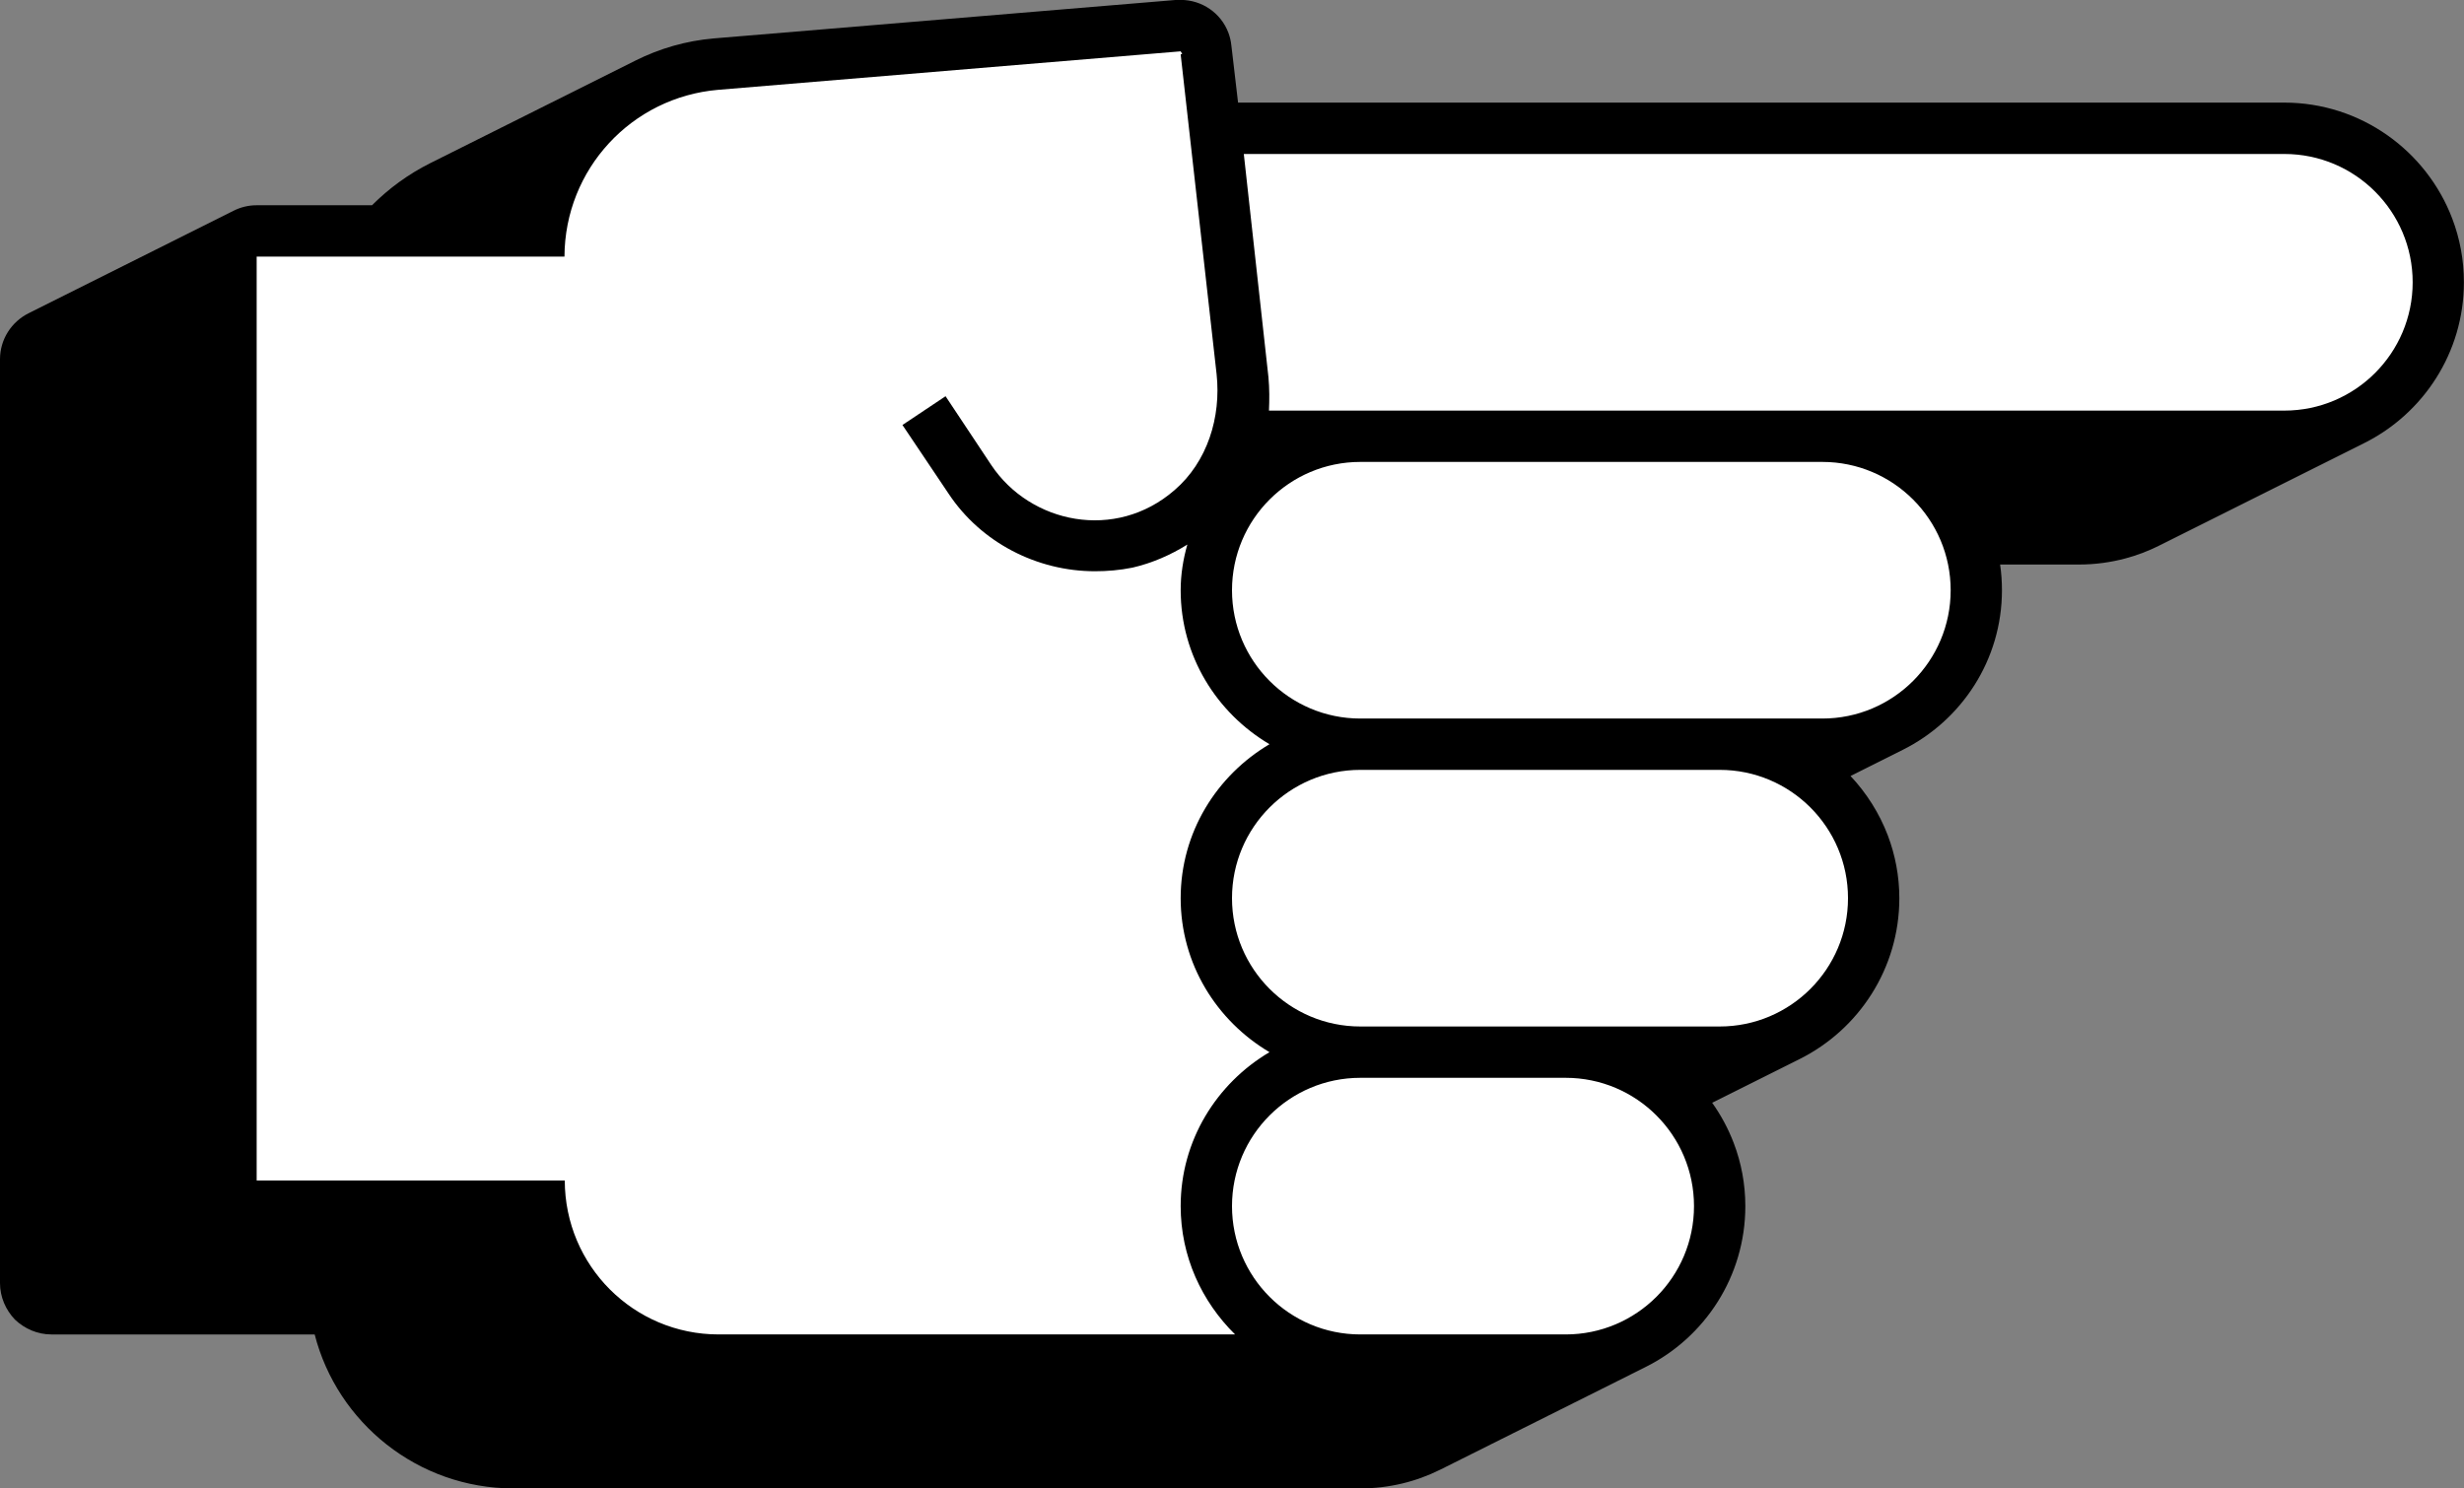
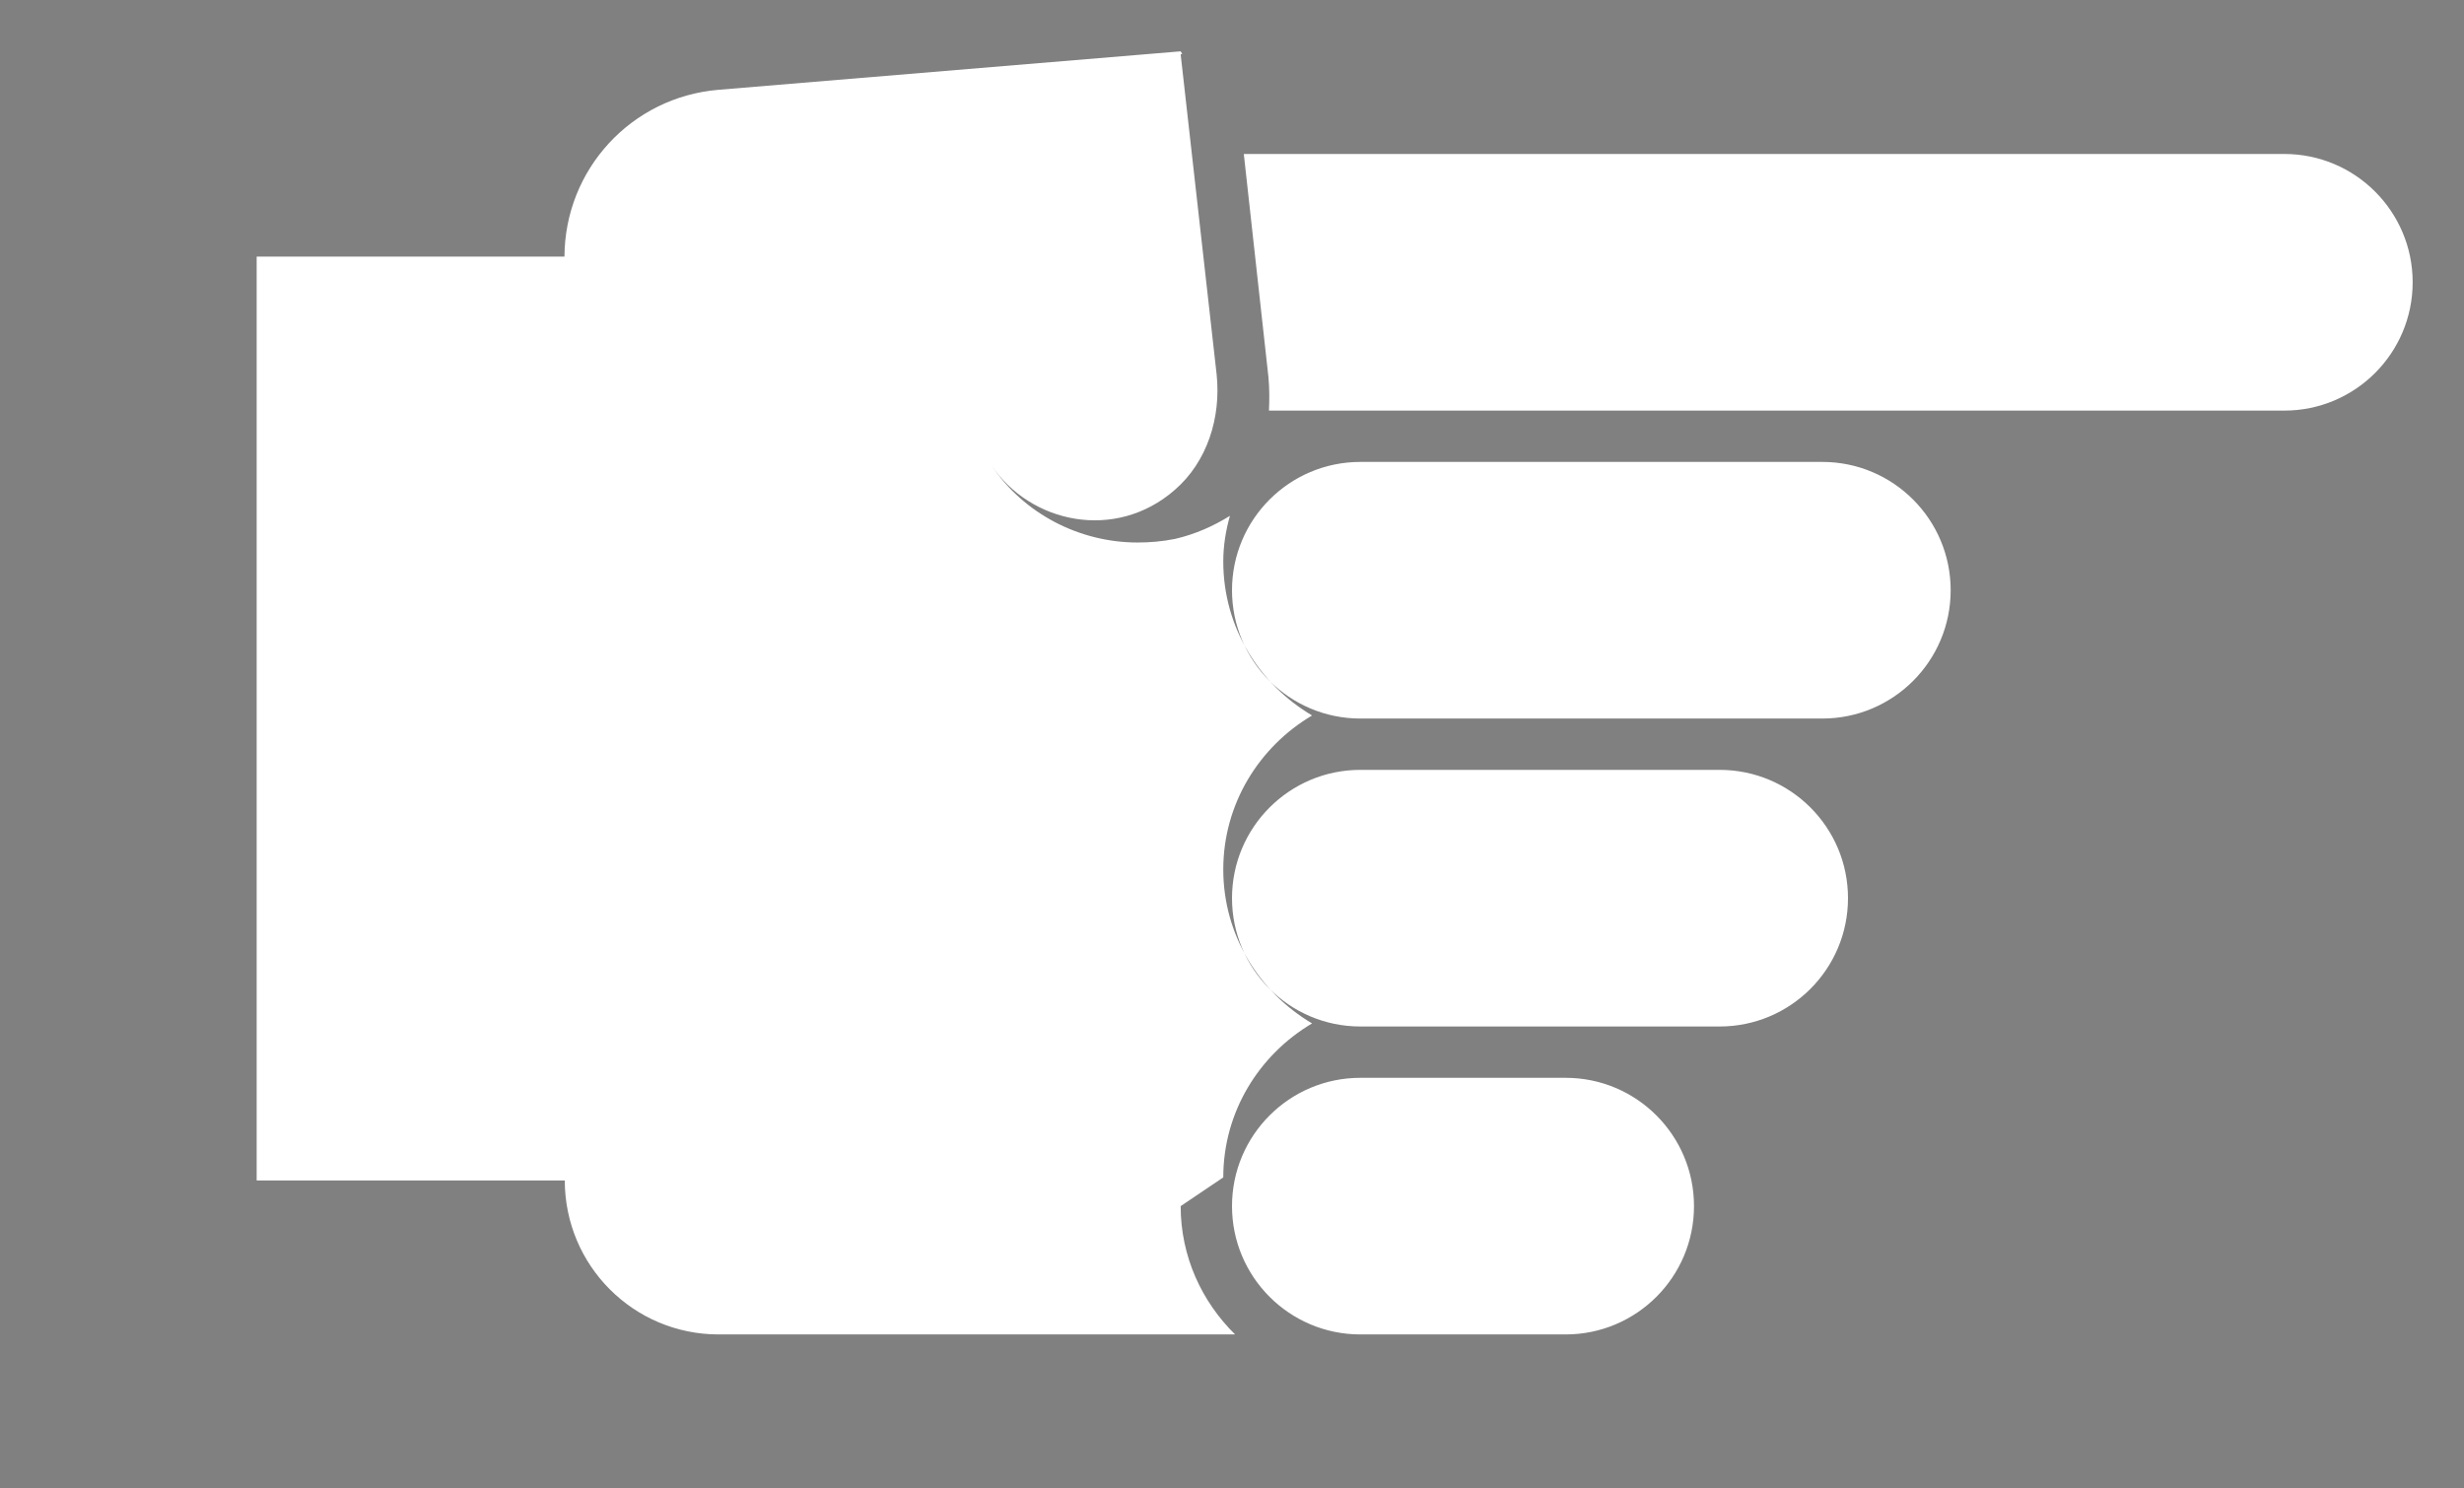
<svg xmlns="http://www.w3.org/2000/svg" id="b" data-name="Layer 2" width="48" height="29" viewBox="0 0 48 29">
  <rect x="0" y="0" width="48" height="29" fill="#808080" stroke="none" />
  <g id="c" data-name="Artwork">
    <g>
-       <path d="m0,25c0,.27.11.52.29.71.19.18.44.29.71.29h5.13c.44,1.72,2.01,3,3.87,3h16.5c.56,0,1.09-.132,1.56-.367l4-2c1.149-.574,1.94-1.763,1.94-3.133,0-.433-.08-.846-.225-1.227-.107-.281-.249-.545-.421-.787l1.706-.853c1.149-.574,1.94-1.763,1.94-3.133,0-.43-.08-.841-.224-1.222-.165-.433-.414-.825-.727-1.159l1.017-.509c1.147-.573,1.933-1.75,1.933-3.111,0-.17-.012-.337-.036-.5h1.536c.315,0,.62-.042.91-.12.226-.061.444-.144.649-.247l4-2c1.149-.574,1.94-1.763,1.94-3.133,0-.437-.08-.855-.227-1.241-.502-1.319-1.78-2.259-3.273-2.259h-20.38l-.13-1.11c-.009-.089-.029-.175-.06-.255-.143-.377-.51-.636-.93-.636h-.08l-9.01.75c-.546.047-1.062.198-1.529.432l-4,2c-.421.211-.803.489-1.132.819h-2.249c-.159,0-.31.038-.444.105L.556,6.104c-.329.164-.556.505-.556.895v18Z" stroke-width="0" />
-       <path d="m23,23.5c0,.98.41,1.86,1.06,2.5h-10.06c-1.657,0-2.996-1.34-2.998-3h-6.002V5h5.996c.007-1.704,1.307-3.106,2.994-3.25l9.01-.75.03.05-.03.01.7,6.23c.09.84-.18,1.71-.82,2.26-1.15,1-2.81.65-3.57-.49l-.89-1.34-.84.56.9,1.34c.63.95,1.72,1.51,2.85,1.51.24,0,.48-.02.73-.07.39-.09.75-.25,1.07-.45-.08.28-.13.58-.13.89,0,1.28.7,2.39,1.73,3-1.03.61-1.73,1.72-1.73,3s.7,2.39,1.73,3c-1.03.61-1.73,1.72-1.73,3Zm7.5-2.5h-4c-1.38,0-2.5,1.12-2.5,2.5s1.12,2.5,2.5,2.5h4c1.38,0,2.5-1.12,2.5-2.5s-1.12-2.5-2.5-2.5Zm3-6h-7c-1.38,0-2.5,1.12-2.5,2.5s1.12,2.5,2.5,2.5h7c1.38,0,2.5-1.12,2.5-2.5s-1.12-2.5-2.5-2.5Zm2-6h-9c-1.38,0-2.5,1.12-2.5,2.5s1.12,2.5,2.5,2.5h9c1.38,0,2.5-1.12,2.5-2.5s-1.12-2.5-2.5-2.5Zm9-6h-20.27l.48,4.35c.02.22.02.44.01.65h19.78c1.38,0,2.5-1.12,2.5-2.5s-1.12-2.5-2.5-2.5Z" fill="#fff" stroke-width="0" />
+       <path d="m23,23.5c0,.98.41,1.86,1.06,2.5h-10.06c-1.657,0-2.996-1.34-2.998-3h-6.002V5h5.996c.007-1.704,1.307-3.106,2.994-3.25l9.01-.75.03.05-.03.01.7,6.23c.09.84-.18,1.71-.82,2.26-1.15,1-2.81.65-3.57-.49c.63.95,1.72,1.51,2.85,1.51.24,0,.48-.02.73-.07.39-.09.75-.25,1.07-.45-.08.28-.13.58-.13.89,0,1.28.7,2.39,1.73,3-1.03.61-1.73,1.72-1.73,3s.7,2.39,1.73,3c-1.03.61-1.73,1.72-1.73,3Zm7.5-2.5h-4c-1.38,0-2.5,1.12-2.5,2.5s1.12,2.5,2.5,2.5h4c1.38,0,2.5-1.12,2.5-2.5s-1.12-2.5-2.5-2.5Zm3-6h-7c-1.38,0-2.5,1.12-2.5,2.5s1.12,2.5,2.5,2.5h7c1.38,0,2.5-1.12,2.5-2.5s-1.12-2.5-2.5-2.5Zm2-6h-9c-1.38,0-2.5,1.12-2.5,2.5s1.12,2.5,2.5,2.5h9c1.38,0,2.5-1.12,2.5-2.5s-1.12-2.5-2.5-2.5Zm9-6h-20.27l.48,4.35c.02.22.02.44.01.65h19.78c1.38,0,2.5-1.12,2.5-2.5s-1.12-2.5-2.5-2.5Z" fill="#fff" stroke-width="0" />
    </g>
  </g>
</svg>